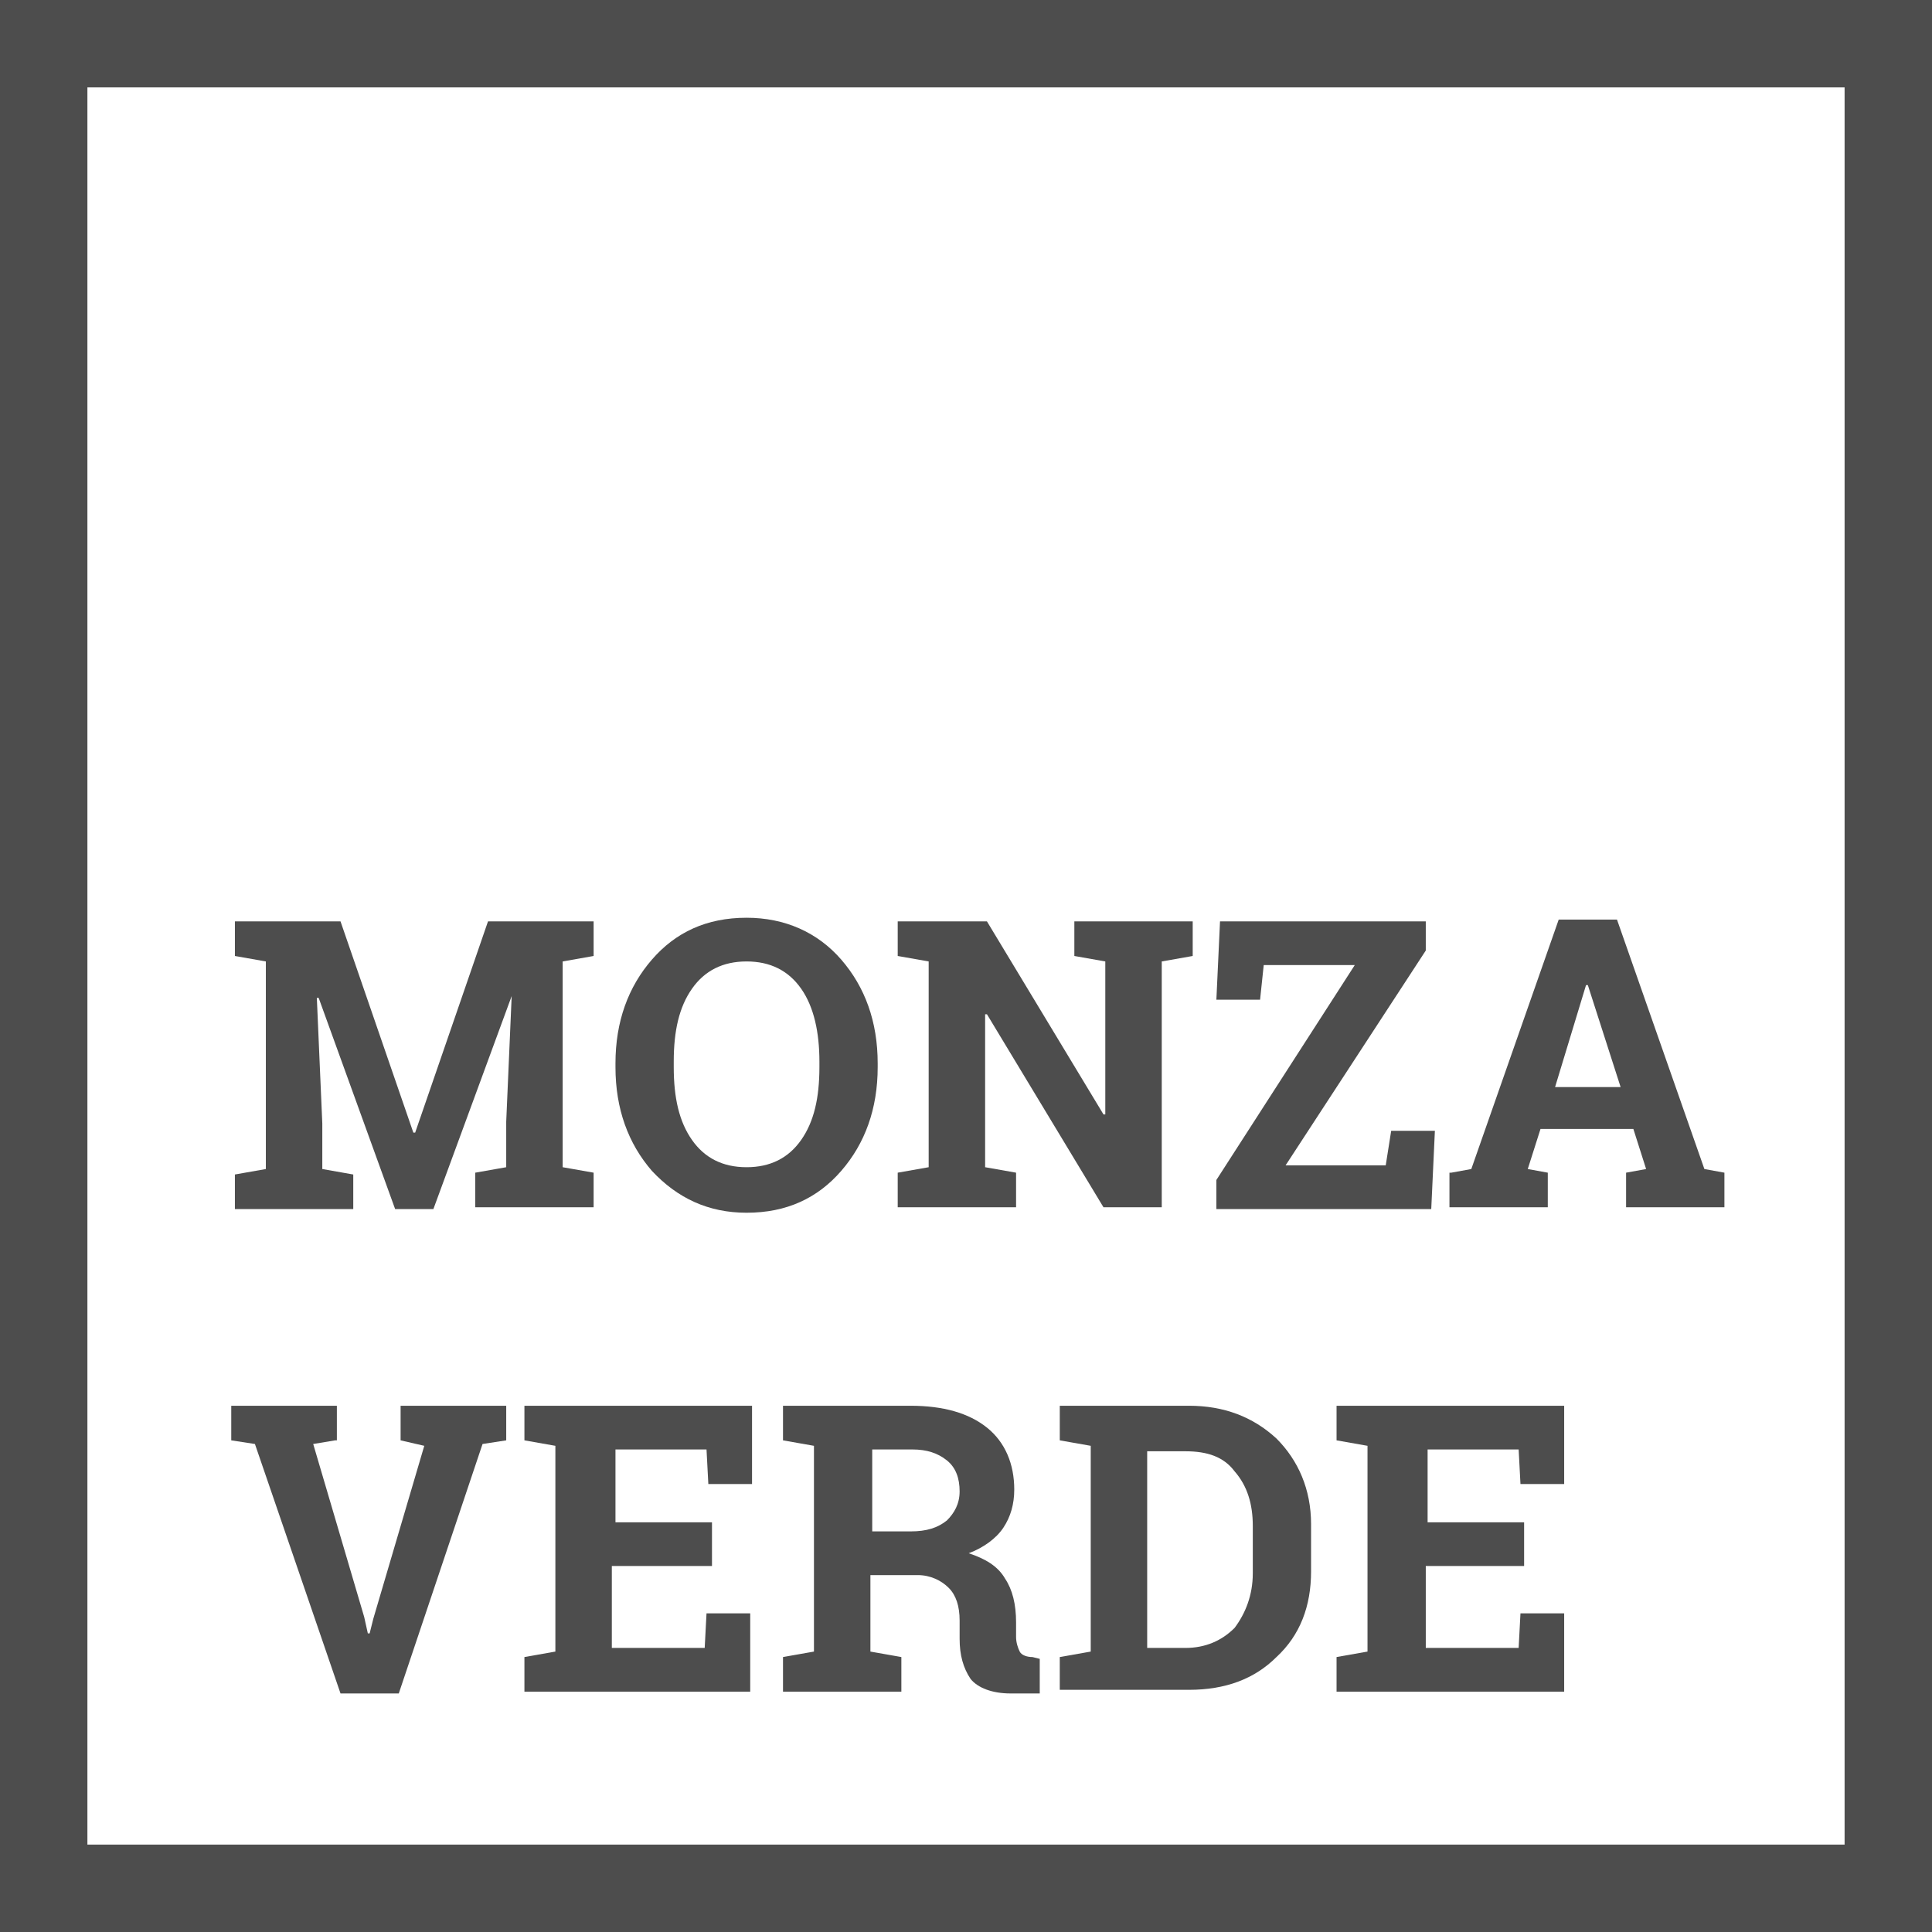
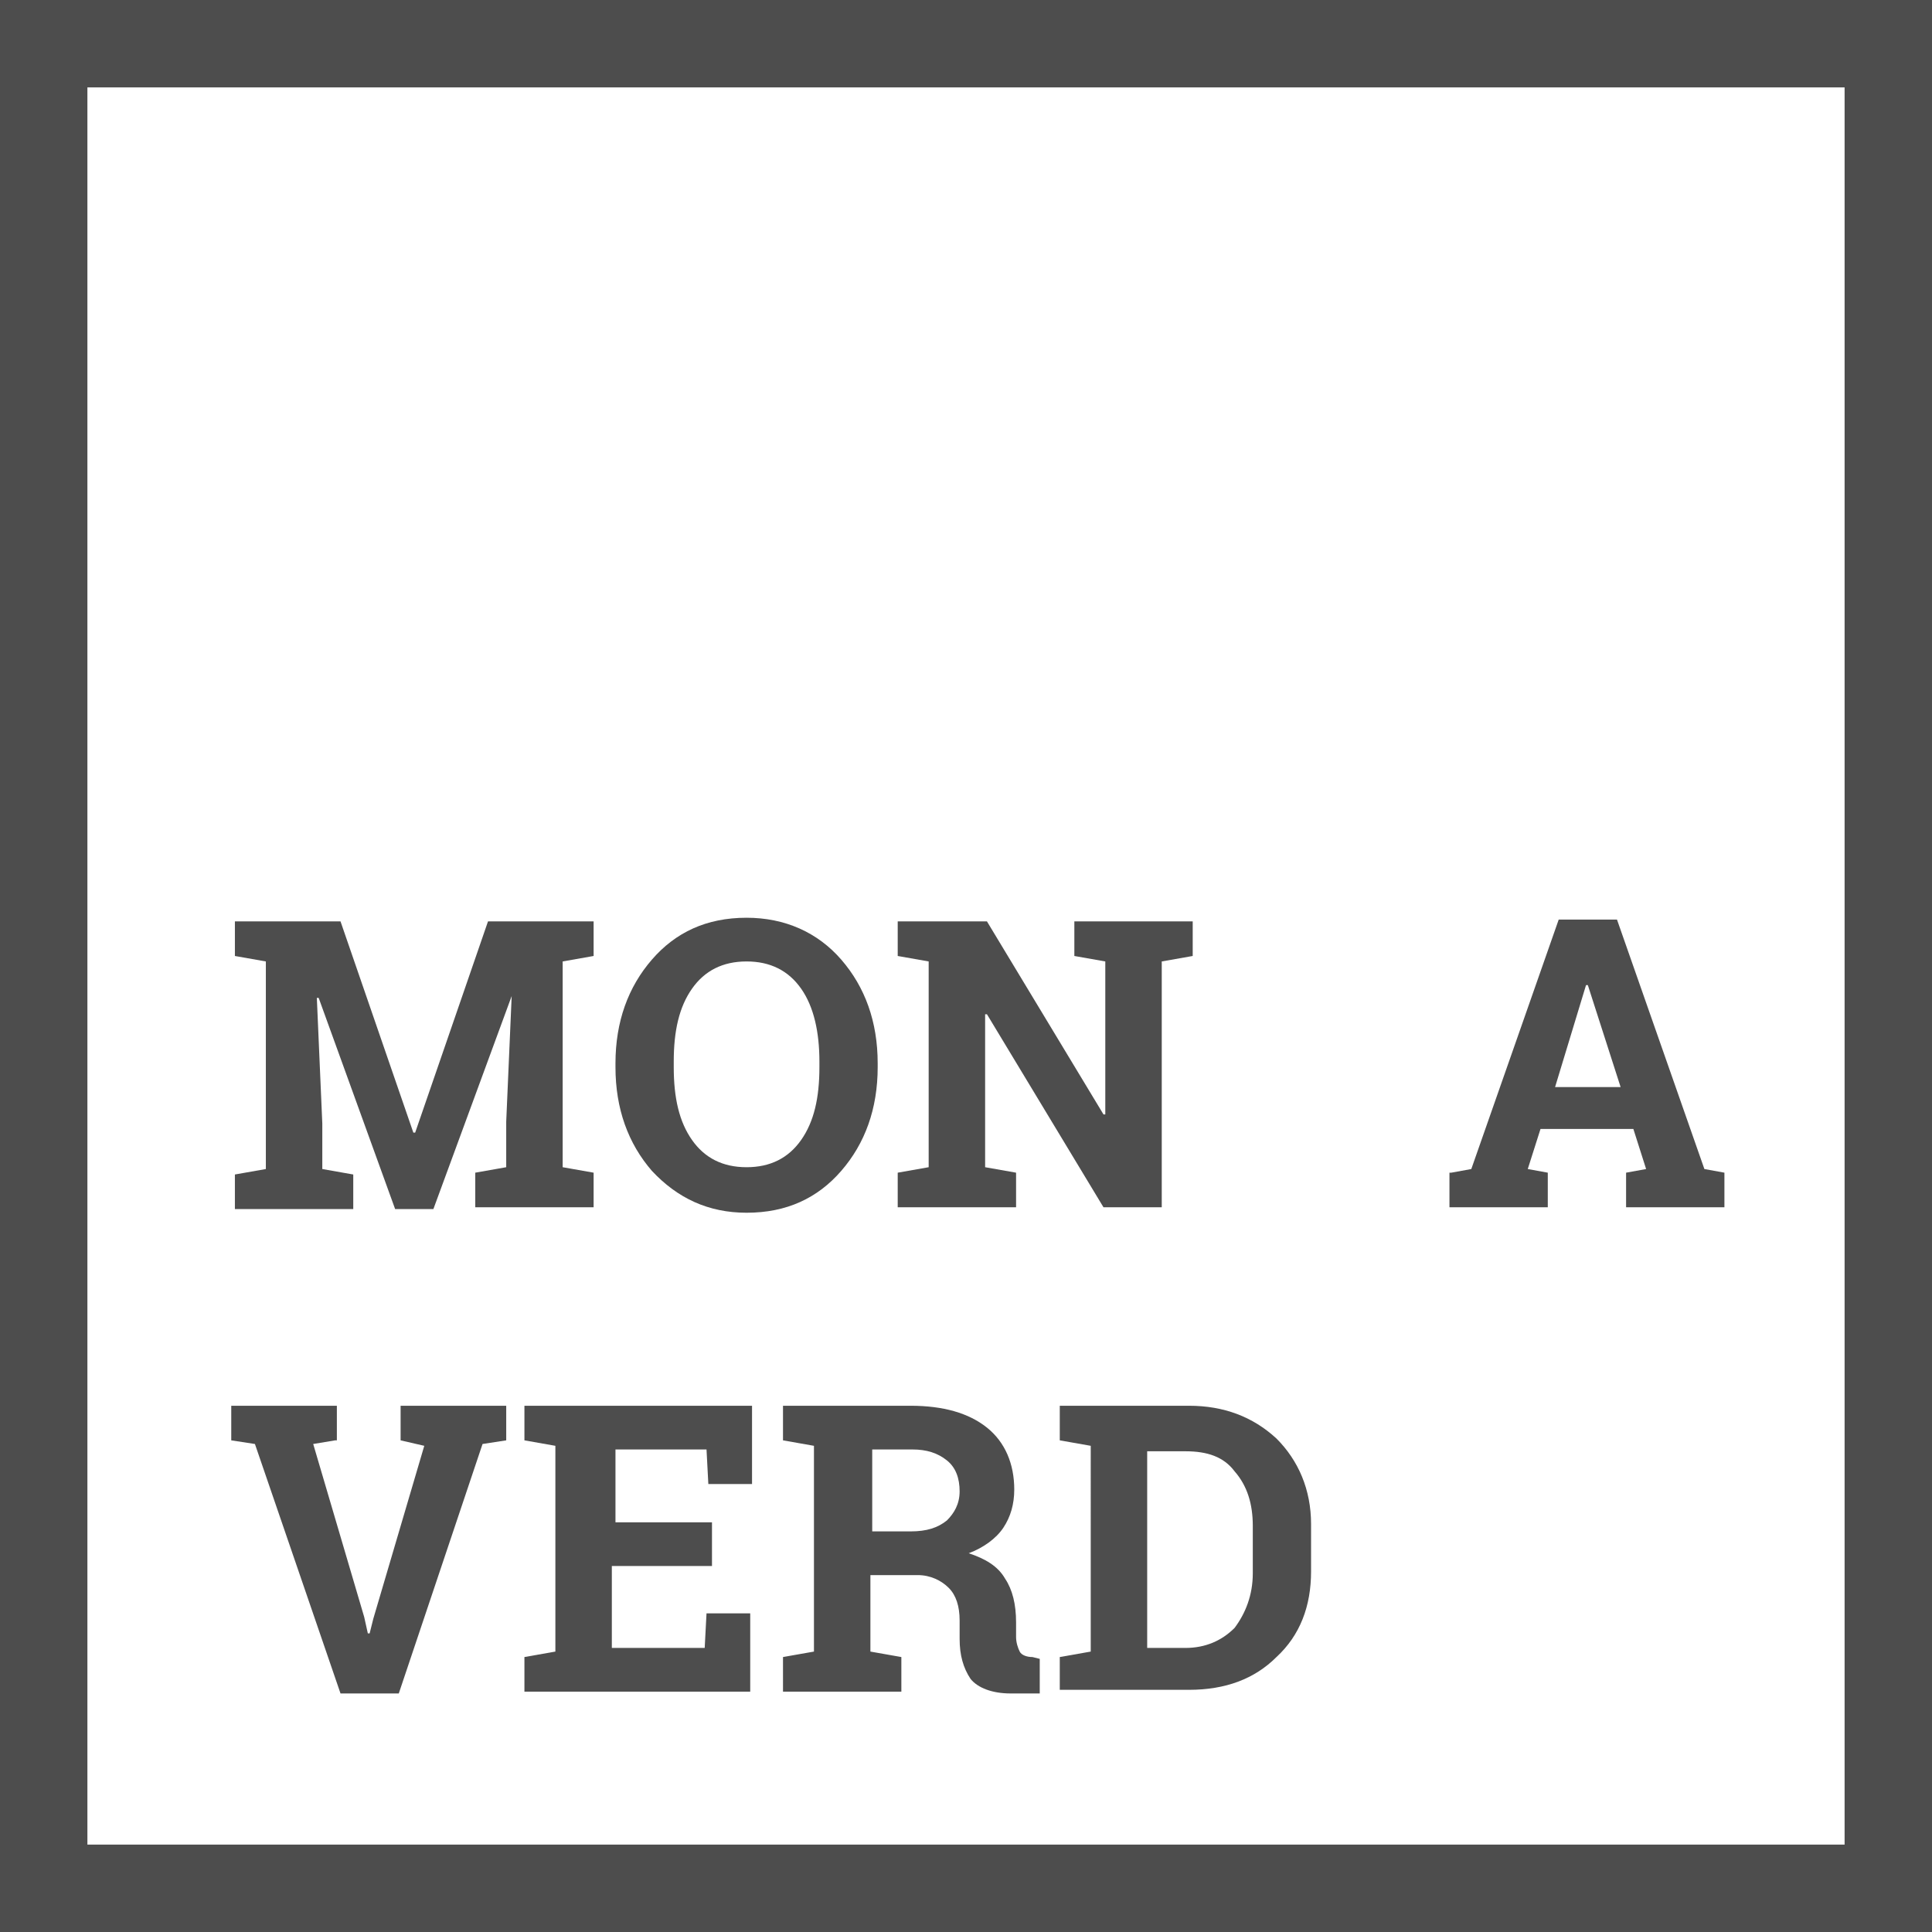
<svg xmlns="http://www.w3.org/2000/svg" id="Livello_2_00000158733036643848465680000001571986575060604082_" x="0px" y="0px" viewBox="0 0 106.1 106.1" style="enable-background:new 0 0 106.1 106.1;" xml:space="preserve">
  <style type="text/css">	.st0{enable-background:new    ;}	.st1{fill:#4D4D4D;}</style>
  <g id="Livello_1-2">
    <g>
      <g class="st0">
        <g>
          <path class="st1" d="M28.1,54.7L28.1,54.7l-4.3,11.7h-2.1l-4.2-11.6l-0.1,0l0.3,6.9v2.5l1.7,0.3v1.9h-6.5v-1.9l1.7-0.3V52.8     l-1.7-0.3v-1.9h1.7h4.1l4,11.6h0.1l4-11.6h5.8v1.9l-1.7,0.3v11.3l1.7,0.3v1.9h-6.5v-1.9l1.7-0.3v-2.5L28.1,54.7z" />
        </g>
        <g>
          <path class="st1" d="M48.2,58.6c0,2.3-0.7,4.2-2,5.7c-1.3,1.5-3,2.3-5.2,2.3c-2.1,0-3.8-0.8-5.2-2.3c-1.3-1.5-2-3.4-2-5.7v-0.2     c0-2.3,0.7-4.2,2-5.7s3-2.3,5.2-2.3c2.1,0,3.9,0.8,5.2,2.3c1.3,1.5,2,3.4,2,5.7V58.6z M45,58.3c0-1.6-0.3-3-1-4     c-0.7-1-1.7-1.5-3-1.5c-1.3,0-2.3,0.5-3,1.5c-0.7,1-1,2.3-1,4v0.3c0,1.7,0.3,3,1,4c0.7,1,1.7,1.5,3,1.5c1.3,0,2.3-0.5,3-1.5     c0.7-1,1-2.3,1-4V58.3z" />
        </g>
        <g>
          <path class="st1" d="M65.5,50.6v1.9l-1.7,0.3v13.5h-3.2l-6.4-10.6l-0.1,0v8.4l1.7,0.3v1.9h-6.5v-1.9l1.7-0.3V52.8l-1.7-0.3v-1.9     h1.7h3.2l6.4,10.6l0.1,0v-8.4L59,52.5v-1.9h4.8H65.5z" />
        </g>
        <g>
-           <path class="st1" d="M78.3,50.6v1.6l-7.7,11.8h5.5l0.3-1.9h2.4l-0.2,4.3H66.8v-1.6L74.4,53h-5l-0.2,1.9h-2.4l0.2-4.3H78.3z" />
-         </g>
+           </g>
        <g>
          <path class="st1" d="M79.7,64.4l1.1-0.2l4.8-13.7h3.2l4.8,13.7l1.1,0.2v1.9h-5.4v-1.9l1.1-0.2l-0.7-2.2h-5.1l-0.7,2.2l1.1,0.2     v1.9h-5.4V64.4z M85.4,59.7H89l-1.8-5.6h-0.1L85.4,59.7z" />
        </g>
      </g>
      <g class="st0">
        <g>
          <path class="st1" d="M18.4,79.1l-1.2,0.2l2.8,9.5l0.2,0.9h0.1l0.2-0.8l2.8-9.5L22,79.1v-1.9h5.8v1.9l-1.3,0.2l-4.6,13.7h-3.2     l-4.7-13.7l-1.3-0.2v-1.9h5.8V79.1z" />
        </g>
        <g>
          <path class="st1" d="M38.9,86h-5.3v4.5h5.1l0.1-1.9h2.4v4.3H28.8V91l1.7-0.3V79.4l-1.7-0.3v-1.9h1.7h10.8v4.3h-2.4l-0.1-1.9h-5     v4h5.3V86z" />
        </g>
        <g>
          <path class="st1" d="M50,77.2c1.8,0,3.2,0.4,4.2,1.2c1,0.8,1.5,2,1.5,3.4c0,0.8-0.2,1.5-0.6,2.1c-0.4,0.6-1.1,1.1-1.9,1.4     c0.9,0.3,1.6,0.7,2,1.4c0.4,0.6,0.6,1.4,0.6,2.4v0.8c0,0.3,0.1,0.6,0.2,0.8c0.1,0.2,0.4,0.3,0.7,0.3l0.4,0.1v1.9h-1.6     c-1,0-1.8-0.3-2.2-0.8c-0.4-0.6-0.6-1.3-0.6-2.2V89c0-0.8-0.2-1.4-0.6-1.8s-1-0.7-1.7-0.7h-2.6v4.2l1.7,0.3v1.9h-6.5V91l1.7-0.3     V79.4l-1.7-0.3v-1.9h1.7H50z M47.8,84.1H50c0.9,0,1.5-0.2,2-0.6c0.4-0.4,0.7-0.9,0.7-1.6c0-0.7-0.2-1.3-0.7-1.7     s-1.1-0.6-1.9-0.6h-2.2V84.1z" />
        </g>
        <g>
          <path class="st1" d="M65.3,77.2c1.9,0,3.5,0.6,4.8,1.8c1.2,1.2,1.9,2.8,1.9,4.7v2.6c0,1.9-0.6,3.5-1.9,4.7     c-1.2,1.2-2.8,1.8-4.8,1.8h-7.1V91l1.7-0.3V79.4l-1.7-0.3v-1.9h1.7H65.3z M63,79.6v10.9h2.1c1.1,0,2-0.4,2.7-1.1     c0.6-0.8,1-1.8,1-3v-2.6c0-1.2-0.3-2.2-1-3c-0.6-0.8-1.5-1.1-2.7-1.1H63z" />
        </g>
        <g>
-           <path class="st1" d="M83.6,86h-5.3v4.5h5.1l0.1-1.9h2.4v4.3H73.4V91l1.7-0.3V79.4l-1.7-0.3v-1.9h1.7h10.8v4.3h-2.4l-0.1-1.9h-5     v4h5.3V86z" />
-         </g>
+           </g>
      </g>
      <g>
        <path class="st1" d="M106.1,106.1H0V0h106.1V106.1z M4.8,101.3h96.5V4.8H4.8V101.3z" />
      </g>
    </g>
  </g>
</svg>